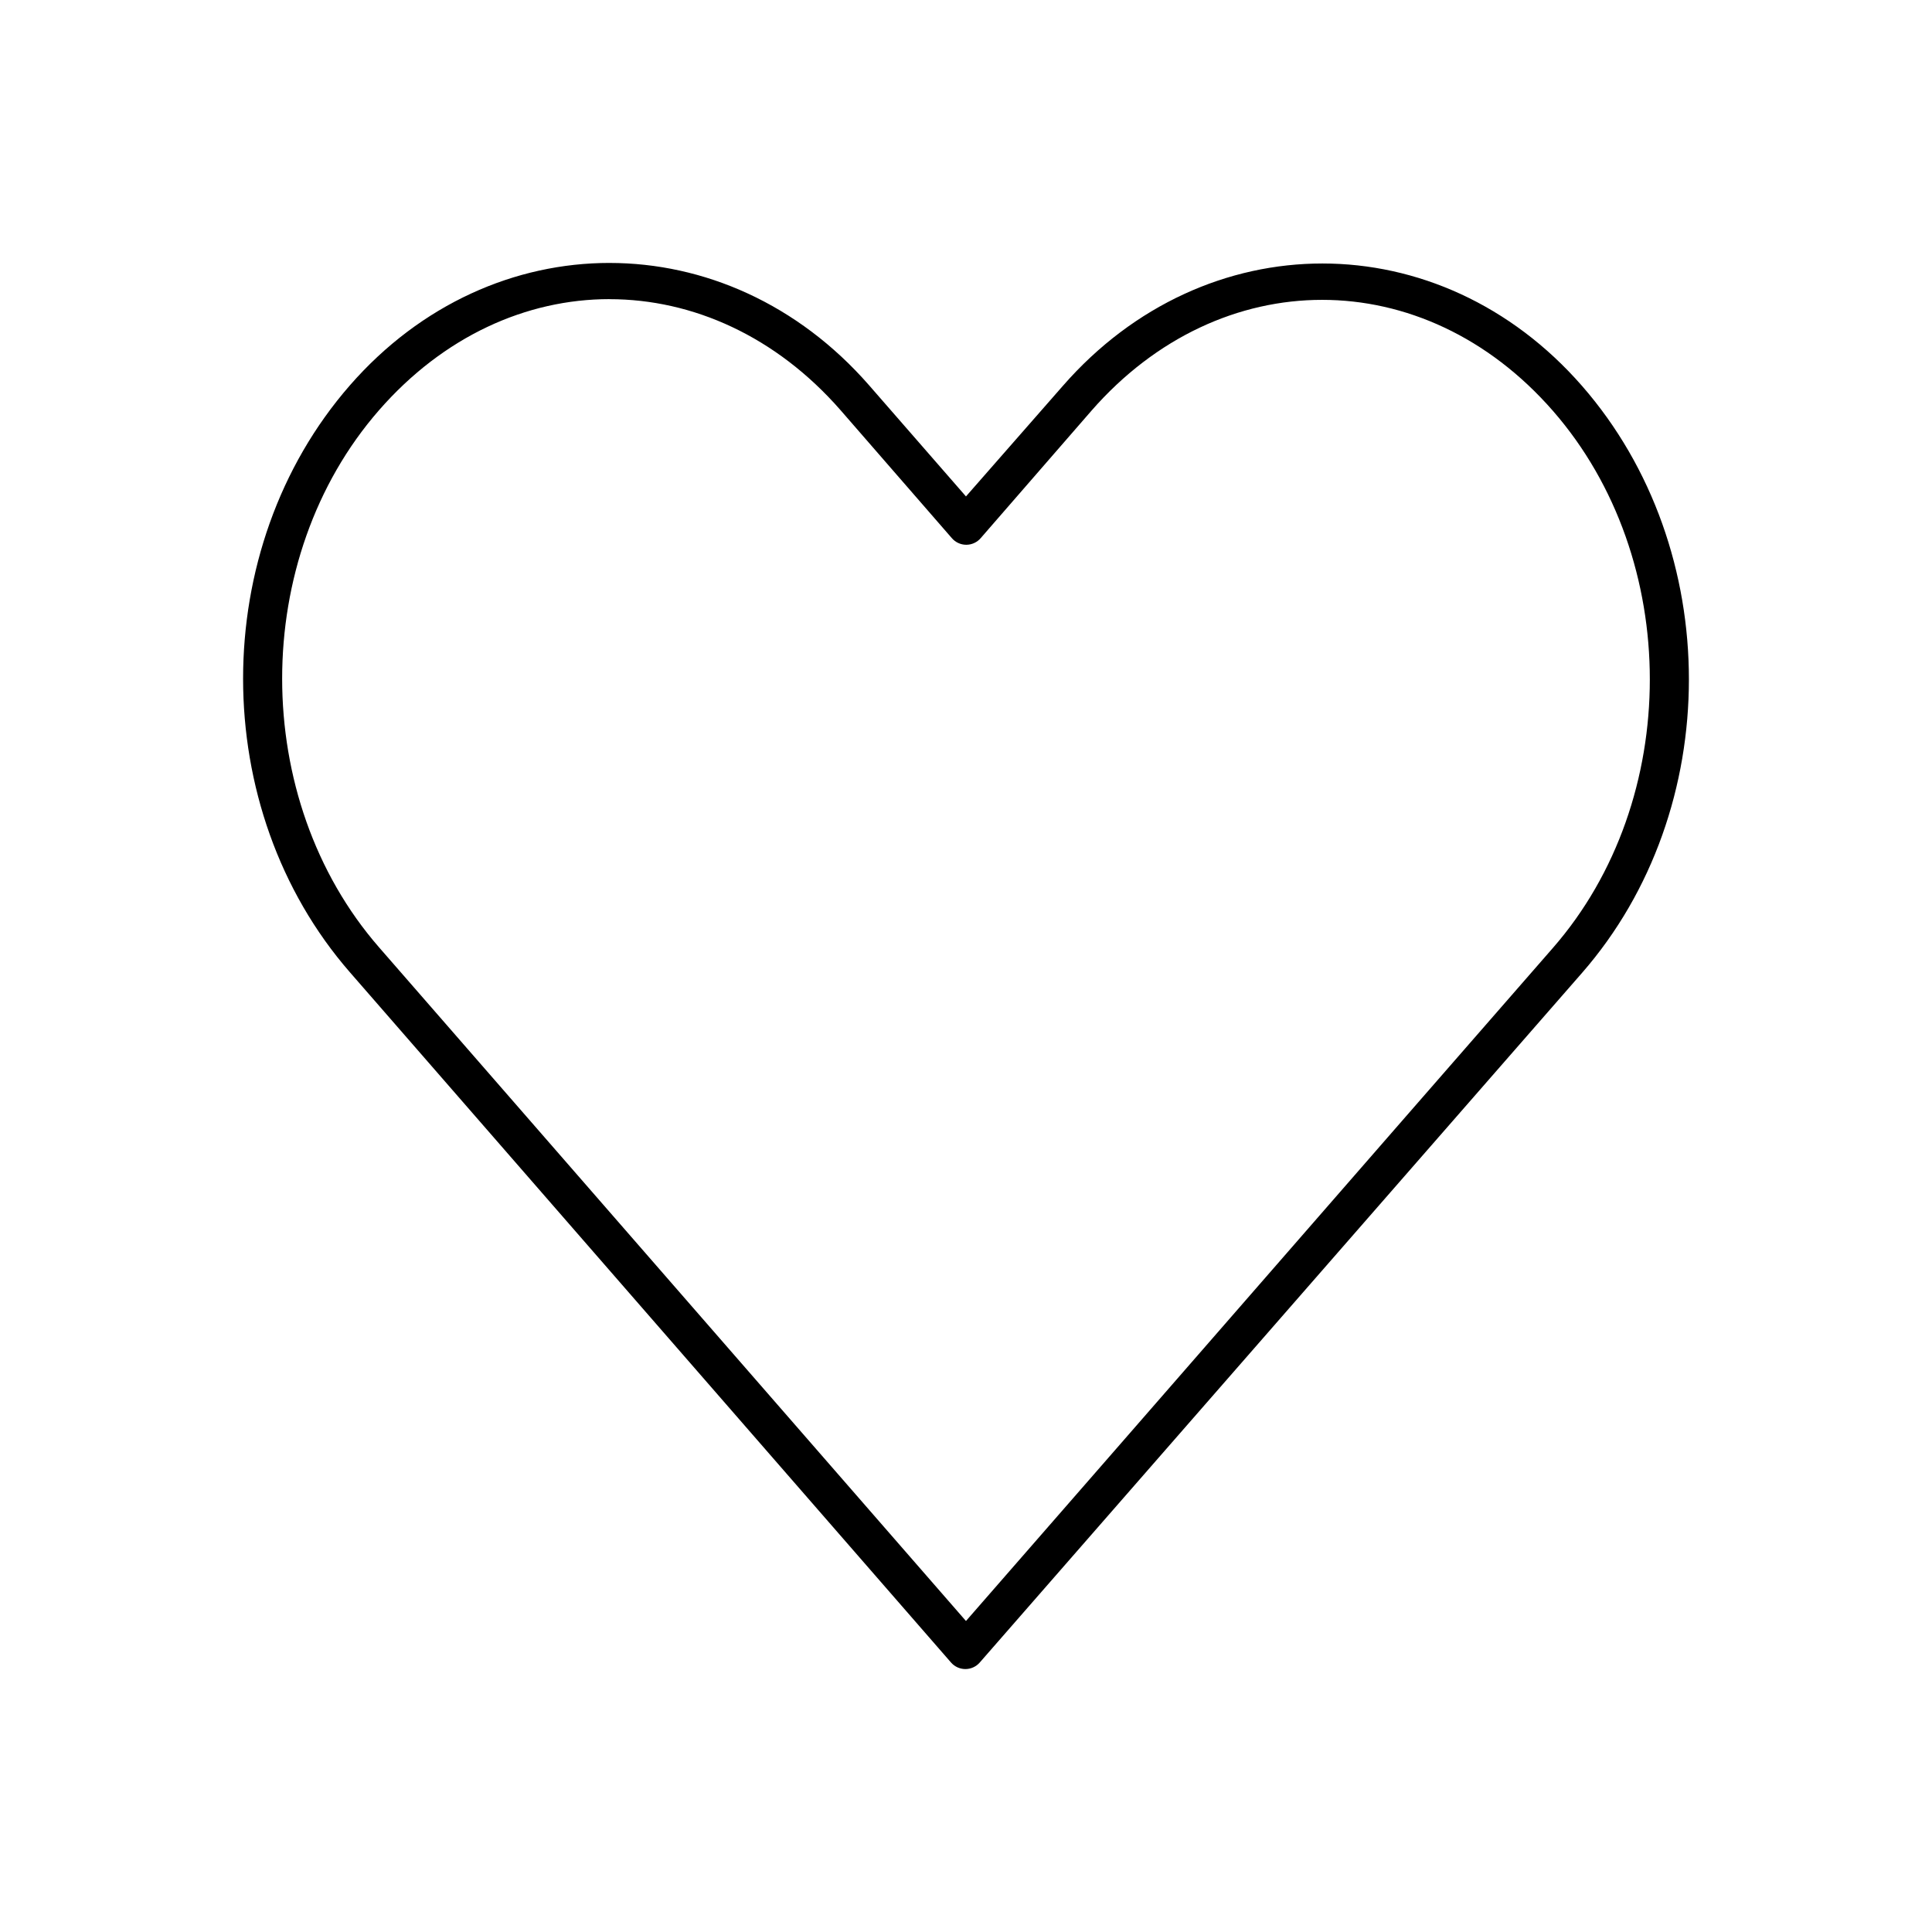
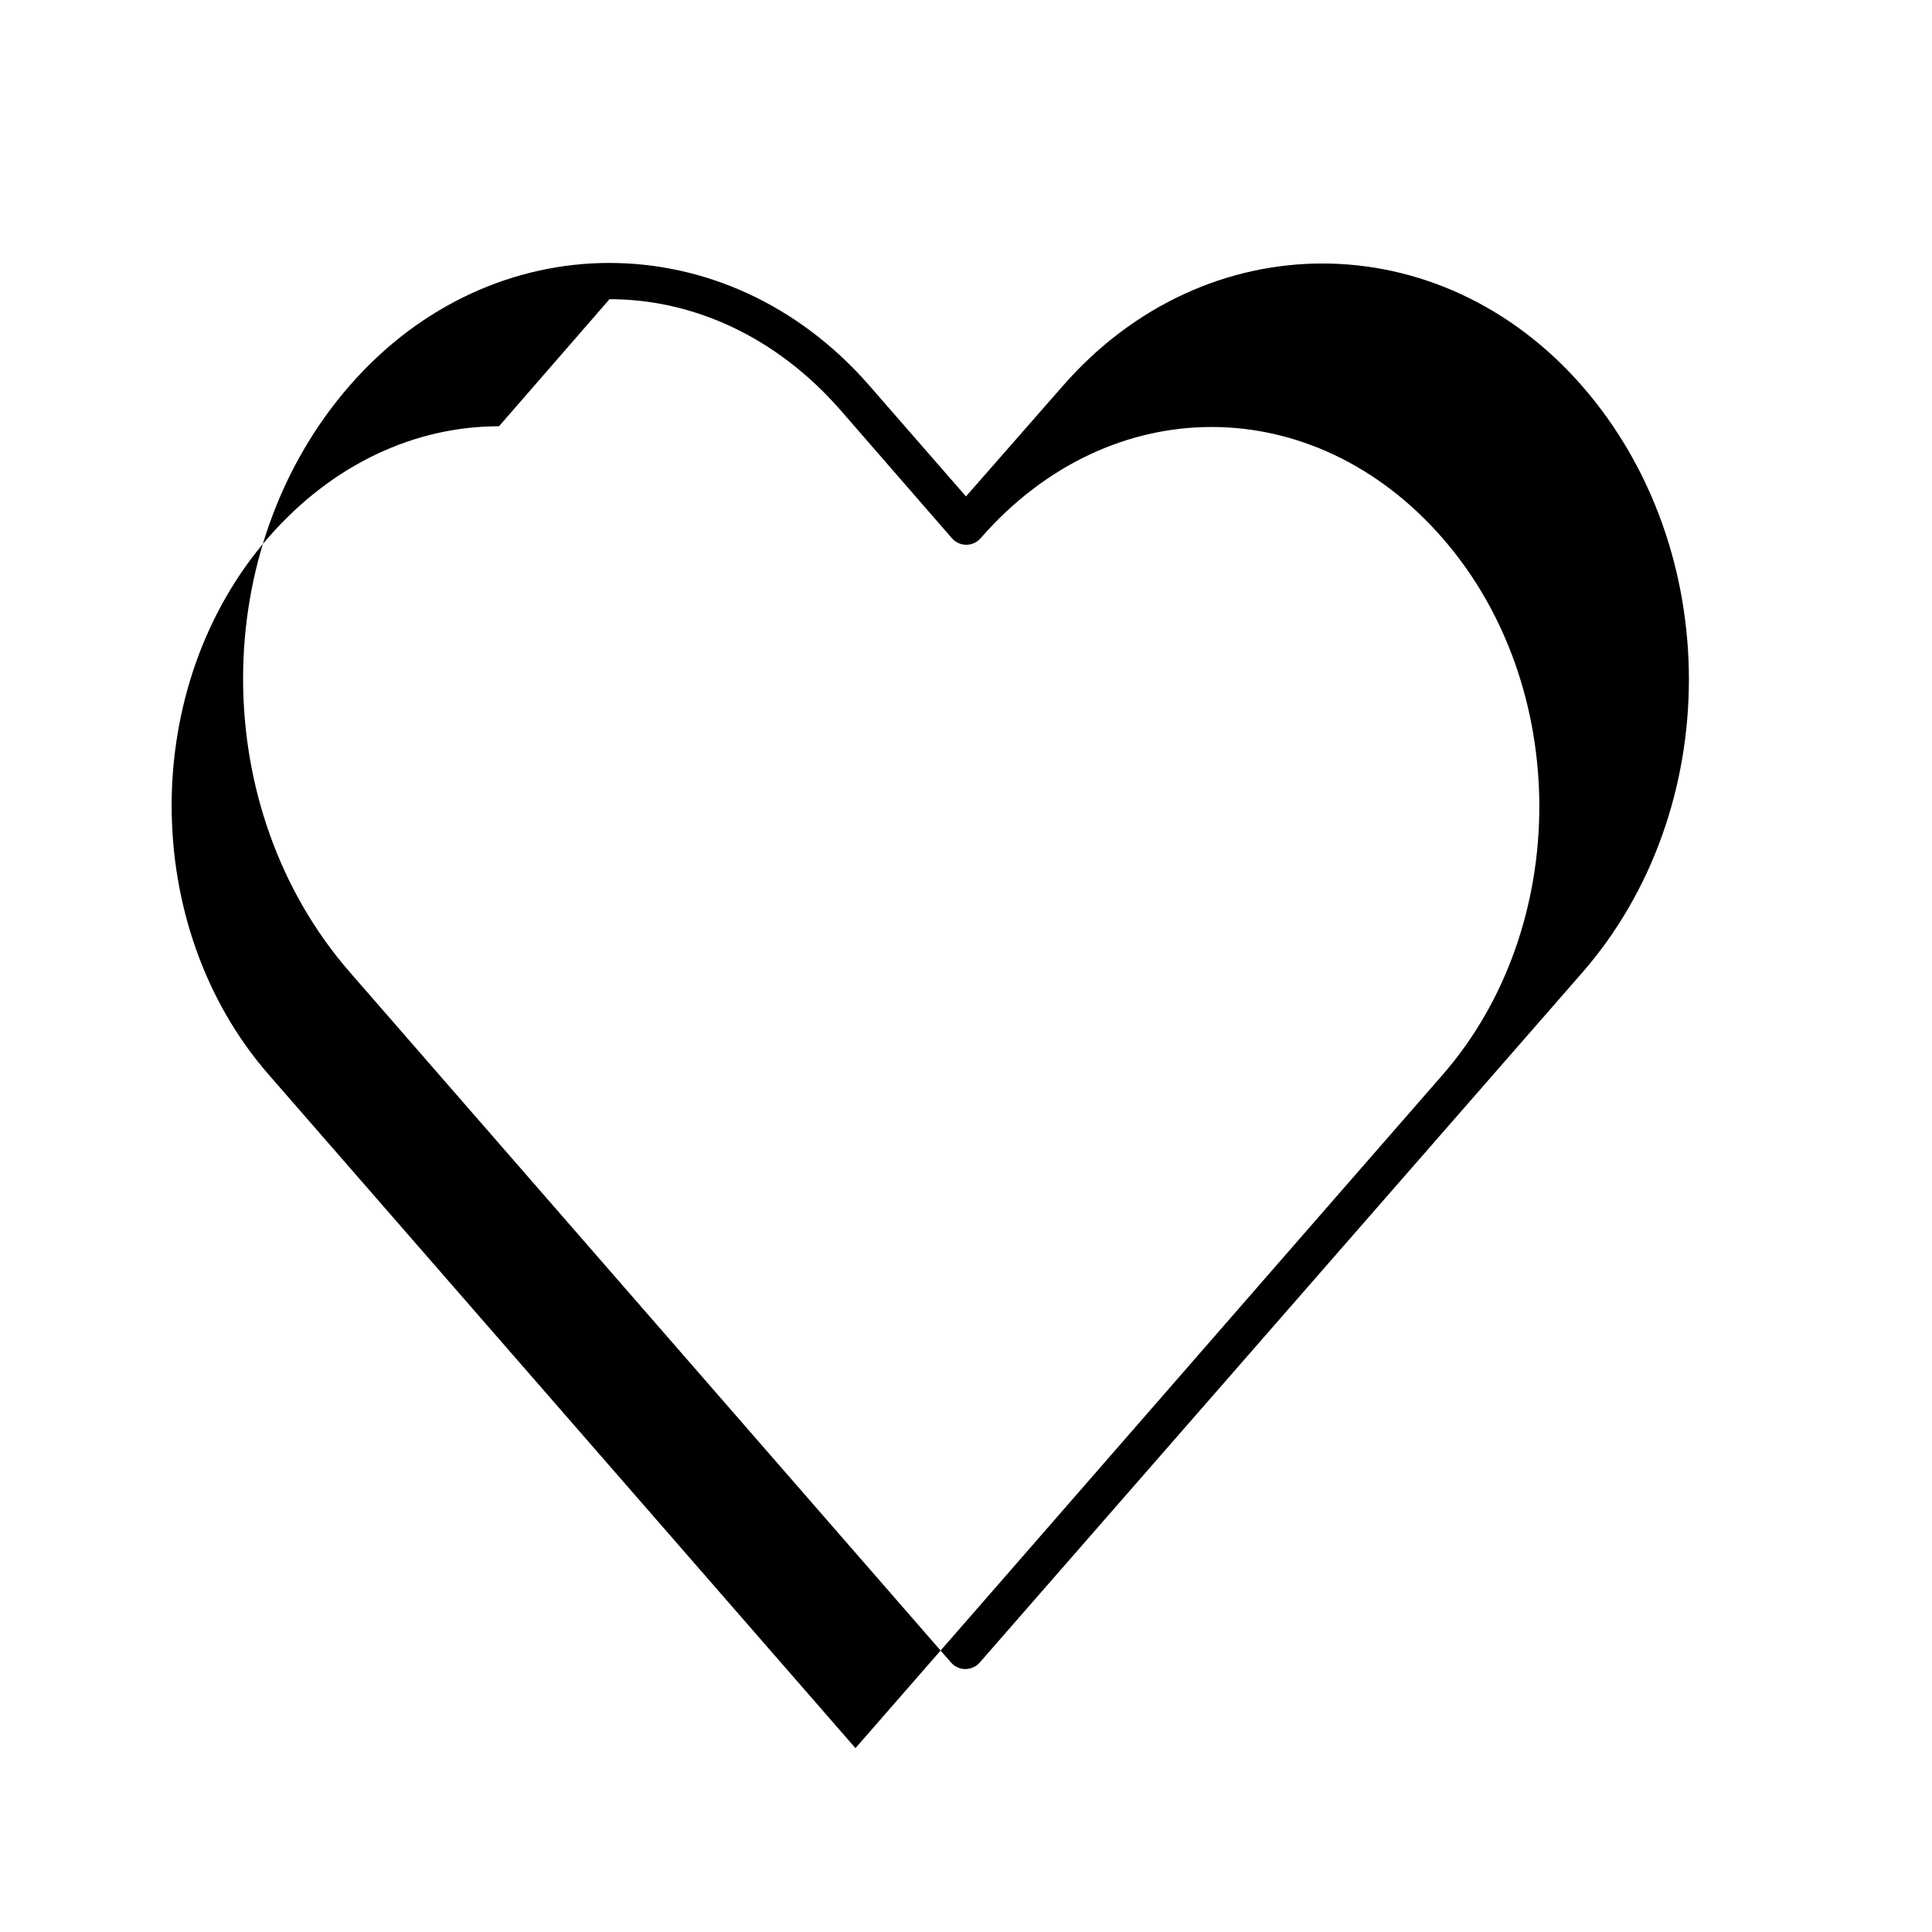
<svg xmlns="http://www.w3.org/2000/svg" fill="#000000" width="800px" height="800px" version="1.1" viewBox="144 144 512 512">
-   <path d="m305.53 213.68c-24.949 0-49.918 10.805-68.801 32.434-37.762 43.258-37.723 112.26 0 155.55l159.33 182.95c0.957 1.082 2.332 1.703 3.777 1.703 1.445 0 2.824-0.621 3.781-1.703 53.168-60.906 106.48-121.88 159.64-182.79 37.762-43.258 37.762-112.29 0-155.55-37.762-43.258-99.84-43.262-137.6 0l-25.664 29.285-25.664-29.441c-18.883-21.629-43.852-32.434-68.801-32.434zm0 9.605c22.035 0 44.125 9.832 61.246 29.441l29.441 33.852-0.004-0.004c0.957 1.137 2.371 1.797 3.859 1.797 1.488 0 2.898-0.66 3.856-1.797l29.285-33.691c34.238-39.223 88.094-39.223 122.33 0 34.238 39.223 34.238 103.11 0 142.32-51.875 59.426-103.68 118.96-155.55 178.38l-155.55-178.54c-34.211-39.266-34.238-103.11 0-142.33 17.121-19.609 39.051-29.441 61.086-29.441z" />
+   <path d="m305.53 213.68c-24.949 0-49.918 10.805-68.801 32.434-37.762 43.258-37.723 112.26 0 155.55l159.33 182.95c0.957 1.082 2.332 1.703 3.777 1.703 1.445 0 2.824-0.621 3.781-1.703 53.168-60.906 106.48-121.88 159.64-182.79 37.762-43.258 37.762-112.29 0-155.55-37.762-43.258-99.84-43.262-137.6 0l-25.664 29.285-25.664-29.441c-18.883-21.629-43.852-32.434-68.801-32.434zm0 9.605c22.035 0 44.125 9.832 61.246 29.441l29.441 33.852-0.004-0.004c0.957 1.137 2.371 1.797 3.859 1.797 1.488 0 2.898-0.66 3.856-1.797c34.238-39.223 88.094-39.223 122.33 0 34.238 39.223 34.238 103.11 0 142.32-51.875 59.426-103.68 118.96-155.55 178.38l-155.55-178.54c-34.211-39.266-34.238-103.11 0-142.33 17.121-19.609 39.051-29.441 61.086-29.441z" />
</svg>